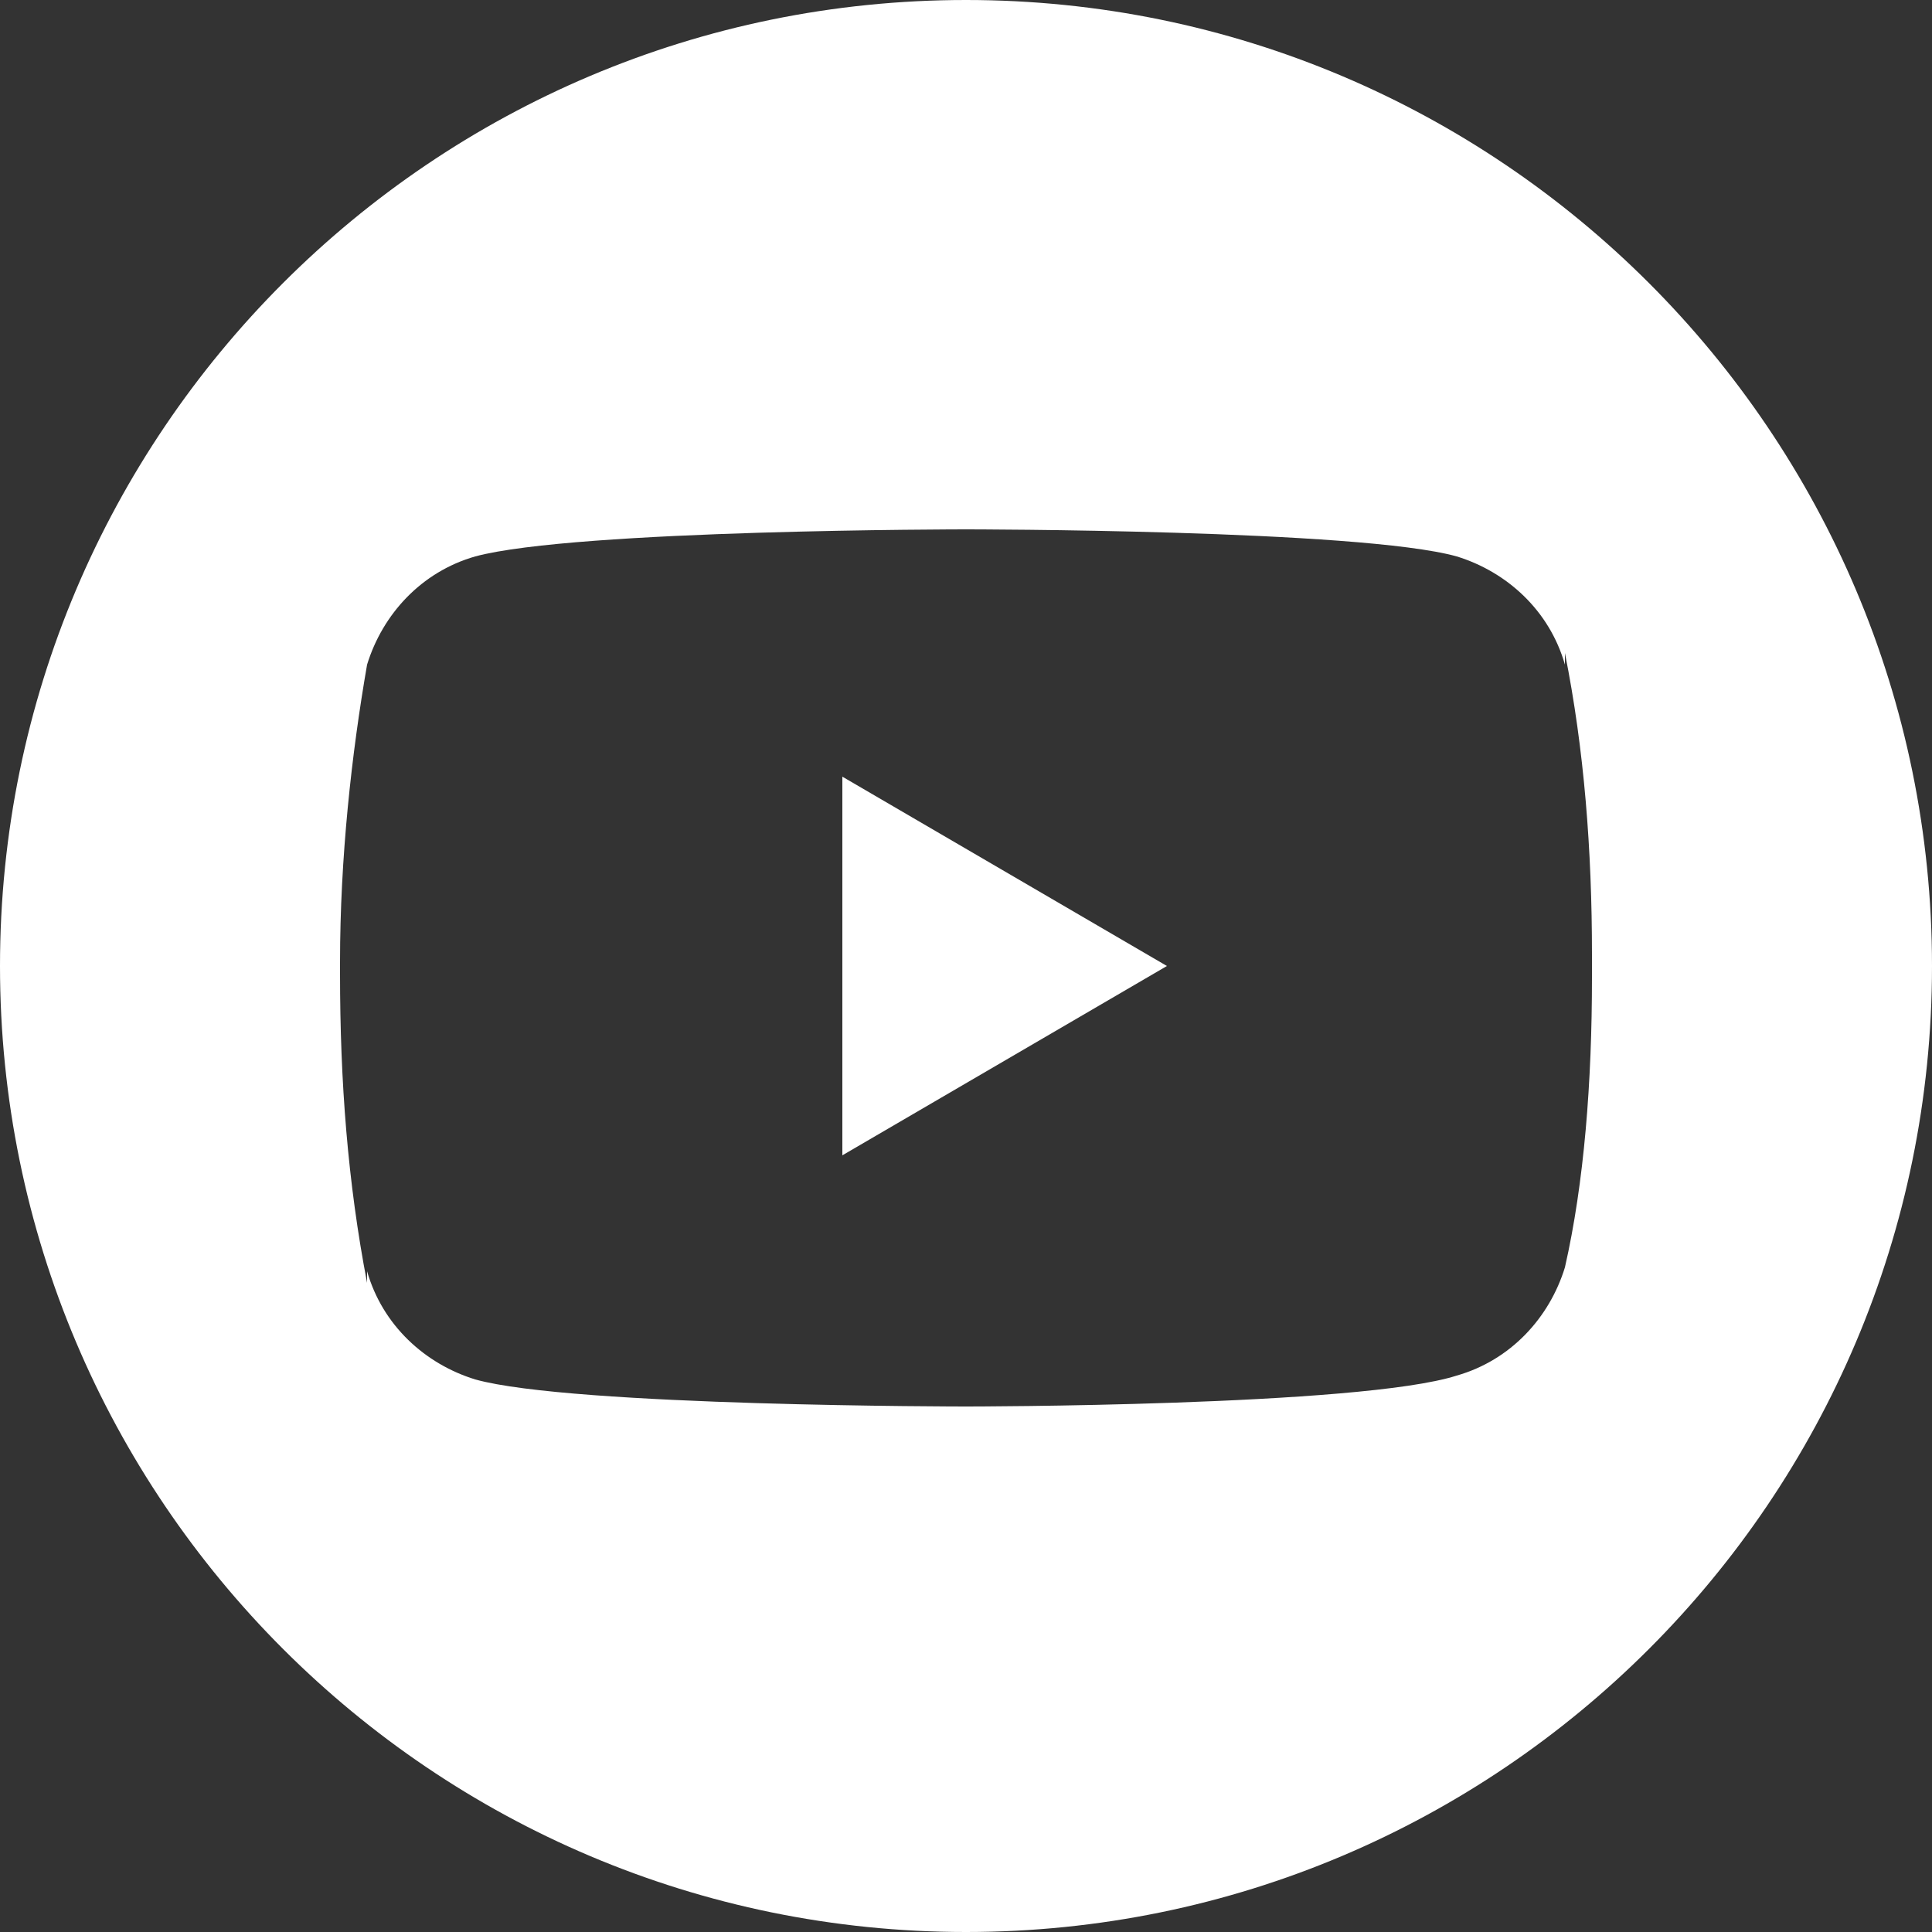
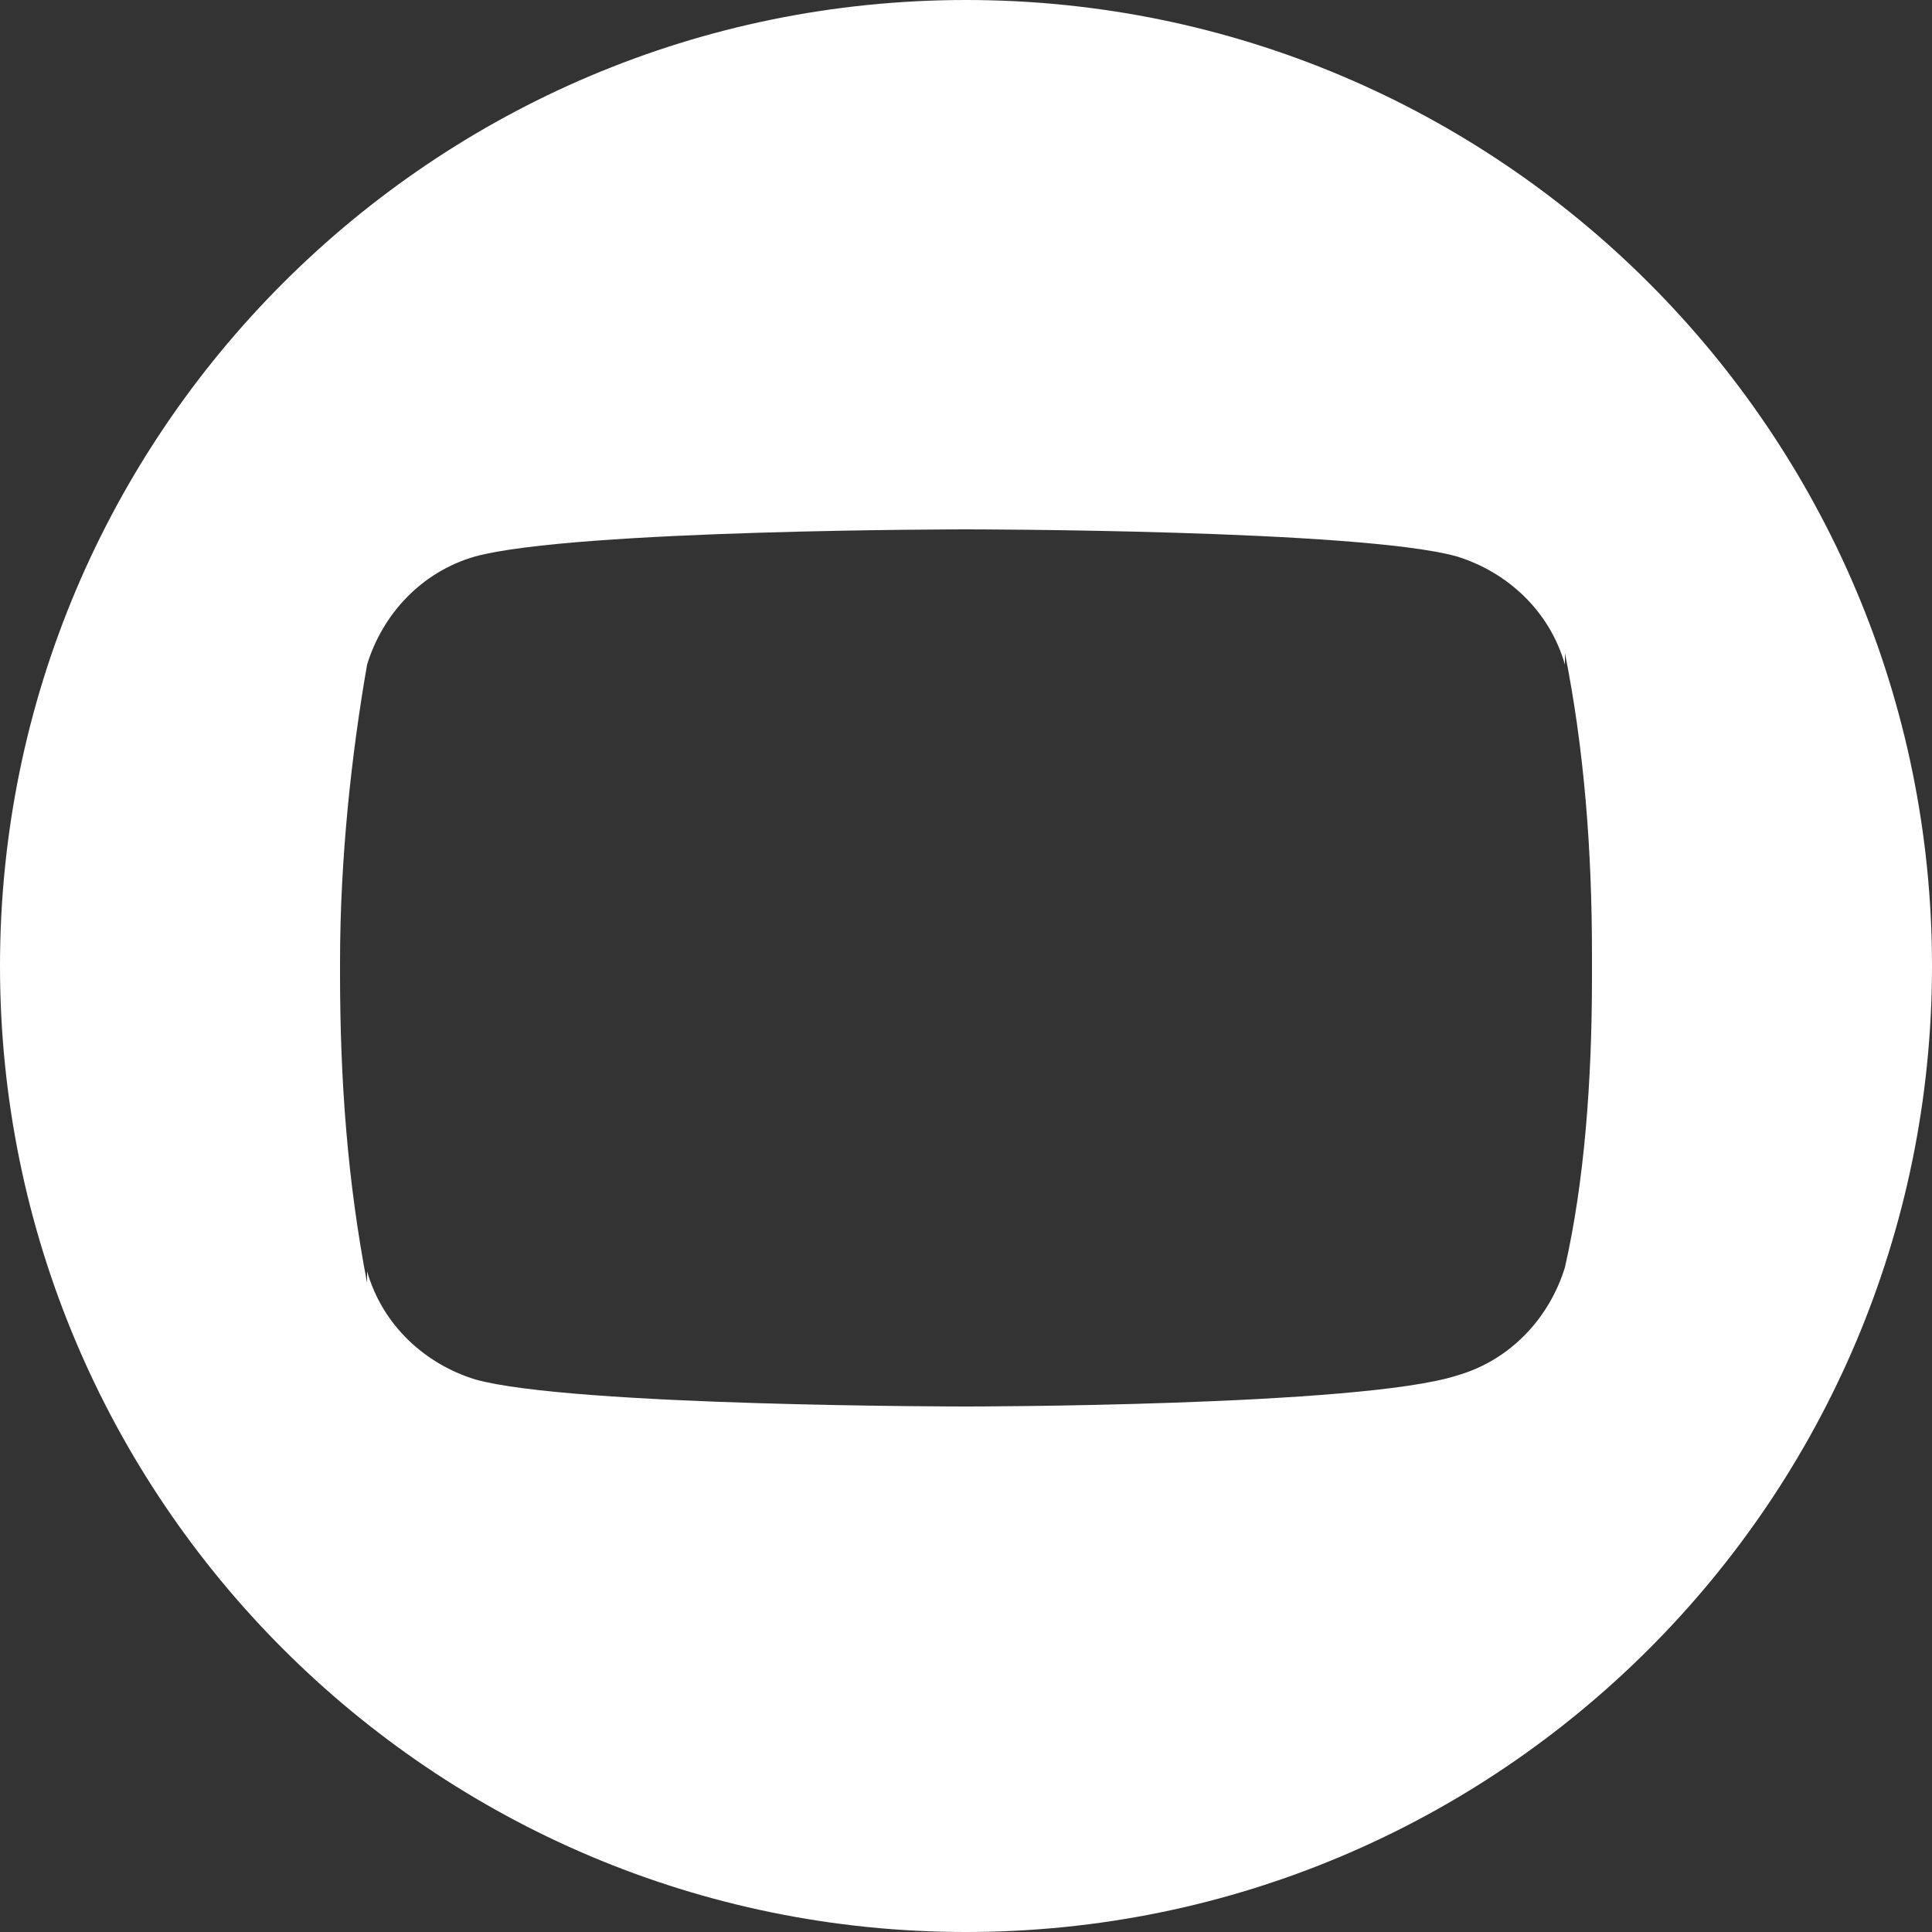
<svg xmlns="http://www.w3.org/2000/svg" version="1.1" id="Слой_1" x="0" y="0" viewBox="0 0 50 50" style="enable-background:new 0 0 50 50" xml:space="preserve">
  <rect x="0" y="0" width="50" height="50" fill="#333333" stroke="none" />
  <style>.st0{fill:#fff}</style>
  <linearGradient id="SVGID_1_" gradientUnits="userSpaceOnUse" x1="-1.18" y1="-3.289" x2="-1.18" y2="-4.289">
    <stop offset="0" style="stop-color:#656565" />
    <stop offset=".618" style="stop-color:#1b1b1b" />
    <stop offset=".629" style="stop-color:#545454" />
    <stop offset=".983" style="stop-color:#3e3e3e" />
  </linearGradient>
-   <path class="st0" d="m21.8 29.9 8.4-4.9-8.4-4.9z" />
  <path class="st0" d="M25 0C11.2 0 0 11.2 0 25s11.2 25 25 25 25-11.2 25-25S38.8 0 25 0zm16.2 25.3c0 2.7-.2 5.3-.7 7.5-.4 1.3-1.4 2.4-2.8 2.8-2.5.8-12.7.8-12.7.8s-10.2 0-12.7-.7c-1.3-.4-2.4-1.4-2.8-2.8v.3c-.5-2.6-.7-5.2-.7-8v-.3c0-2.7.3-5.4.7-7.7.4-1.3 1.4-2.4 2.8-2.8 2.6-.7 12.7-.7 12.7-.7s10.2 0 12.7.7c1.3.4 2.4 1.4 2.8 2.8v-.3c.5 2.5.7 5.1.7 7.8v.6z" />
</svg>